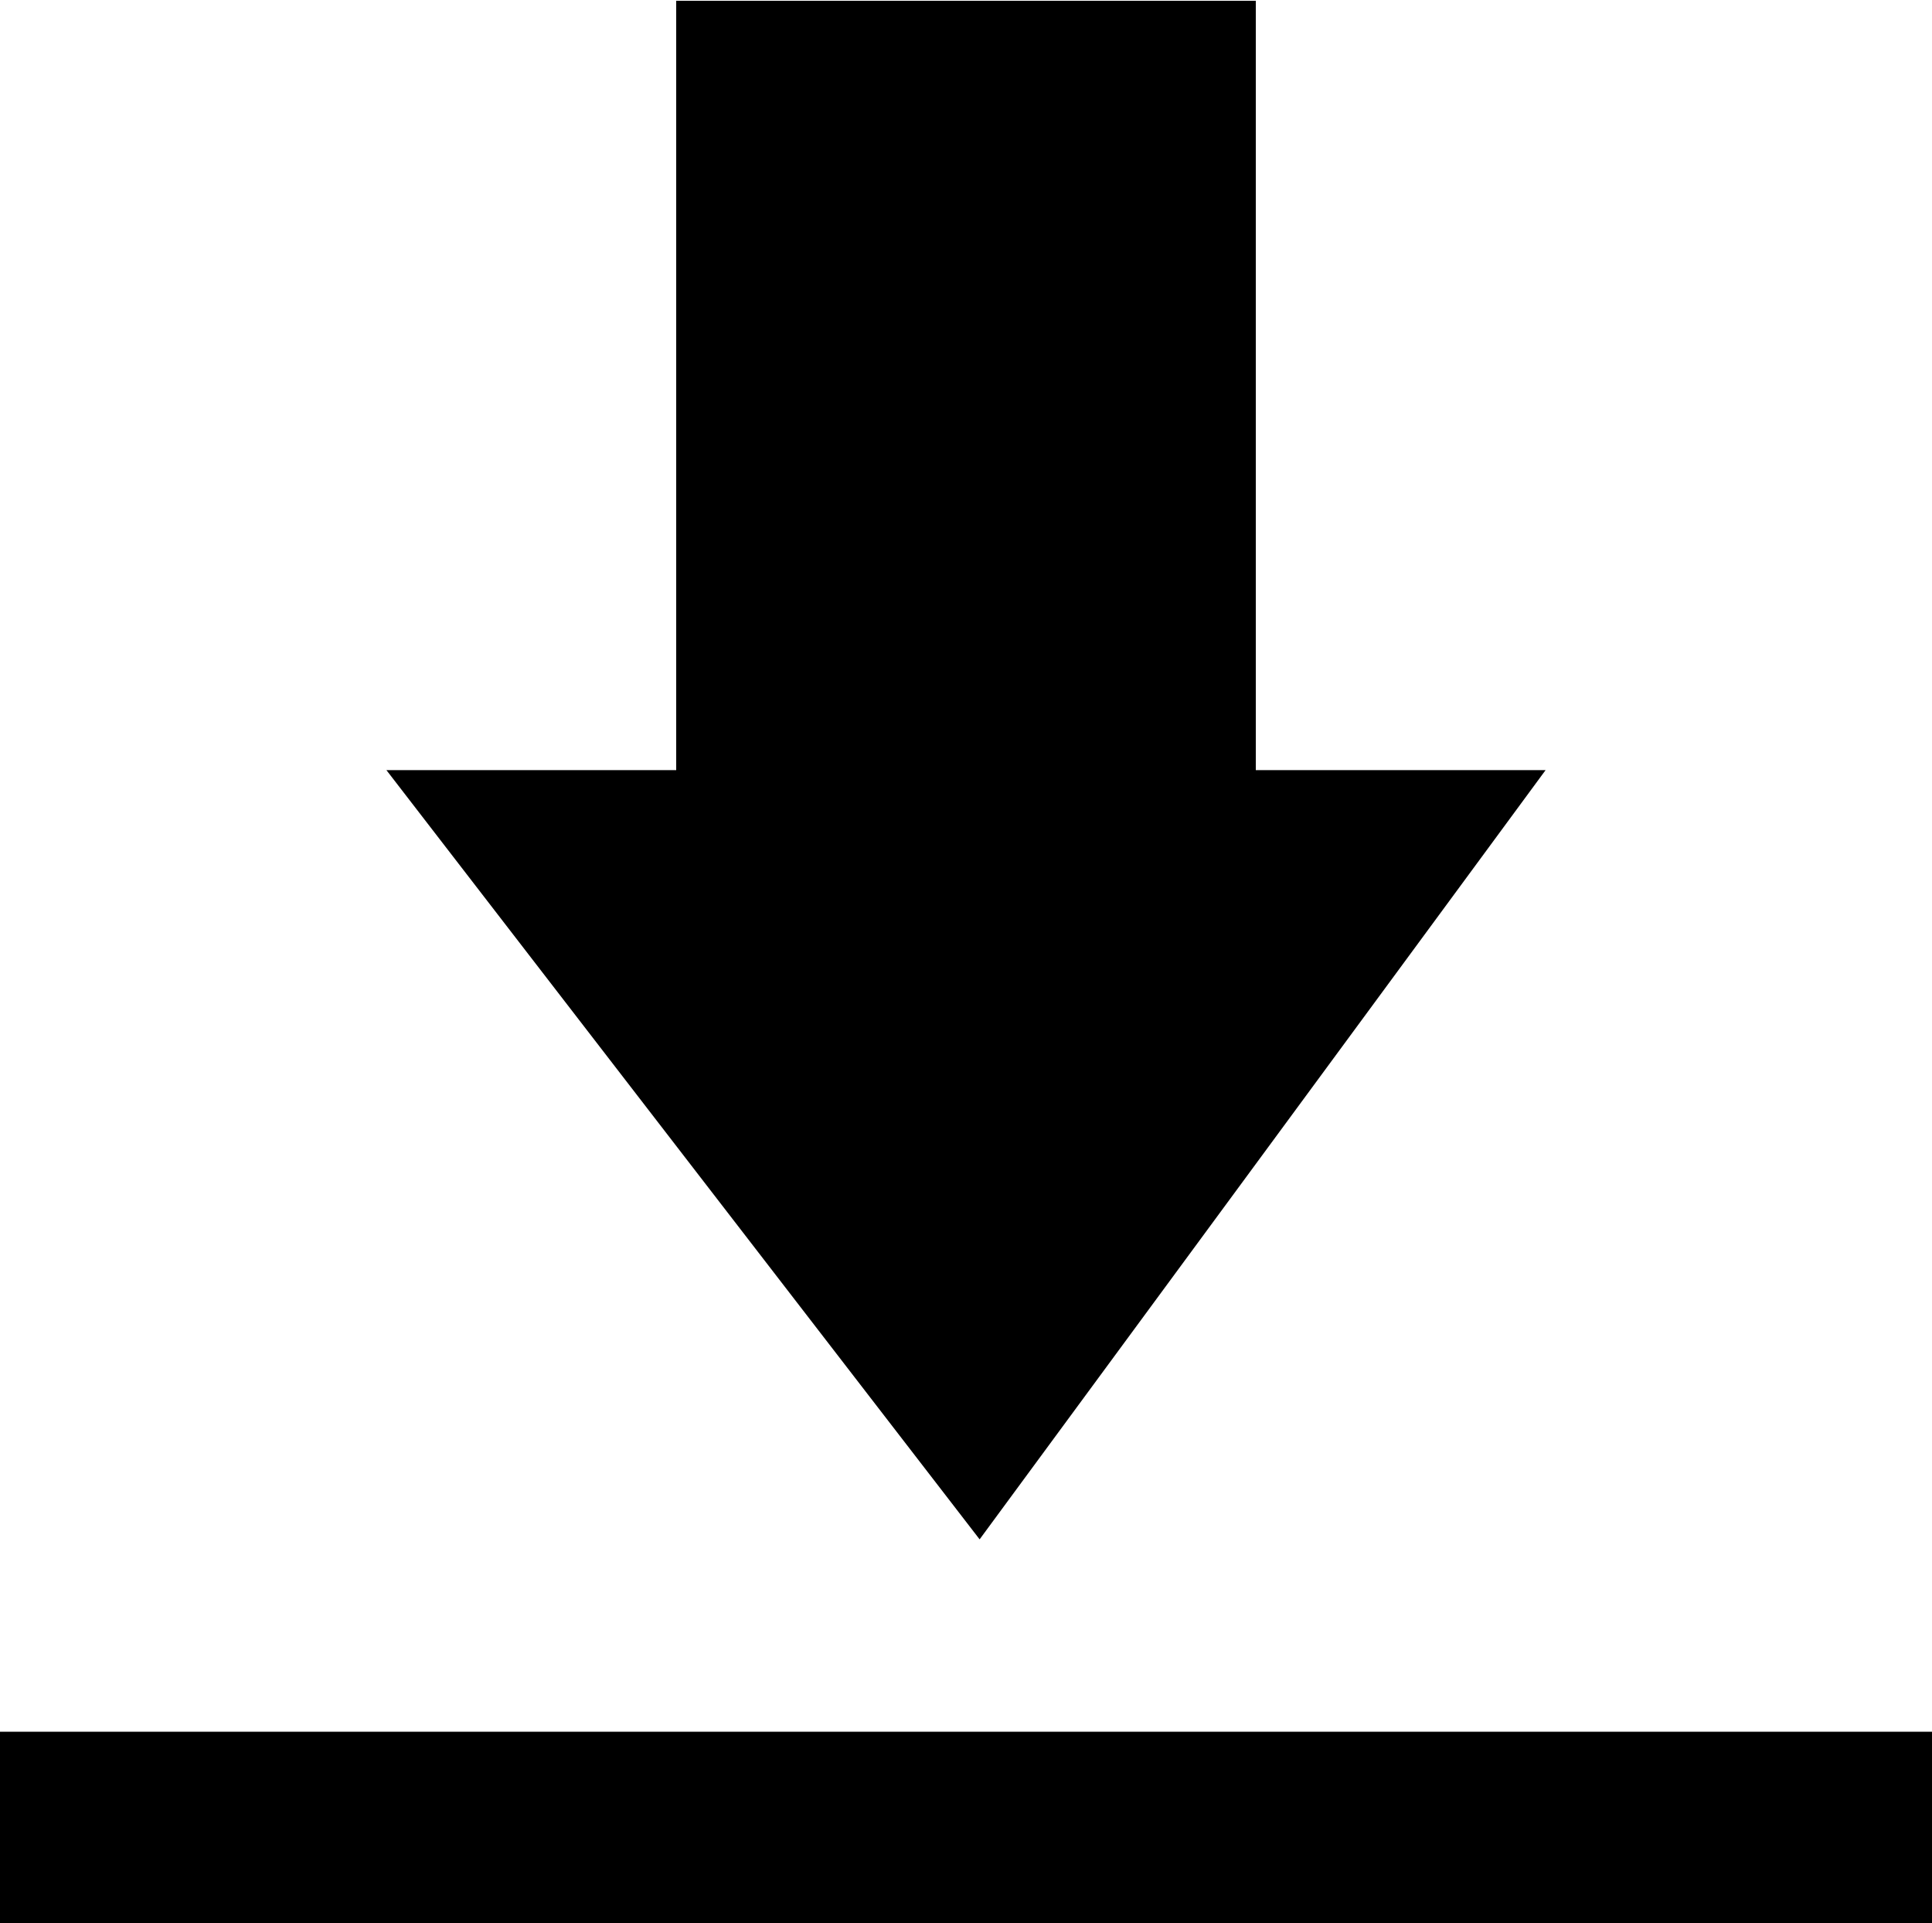
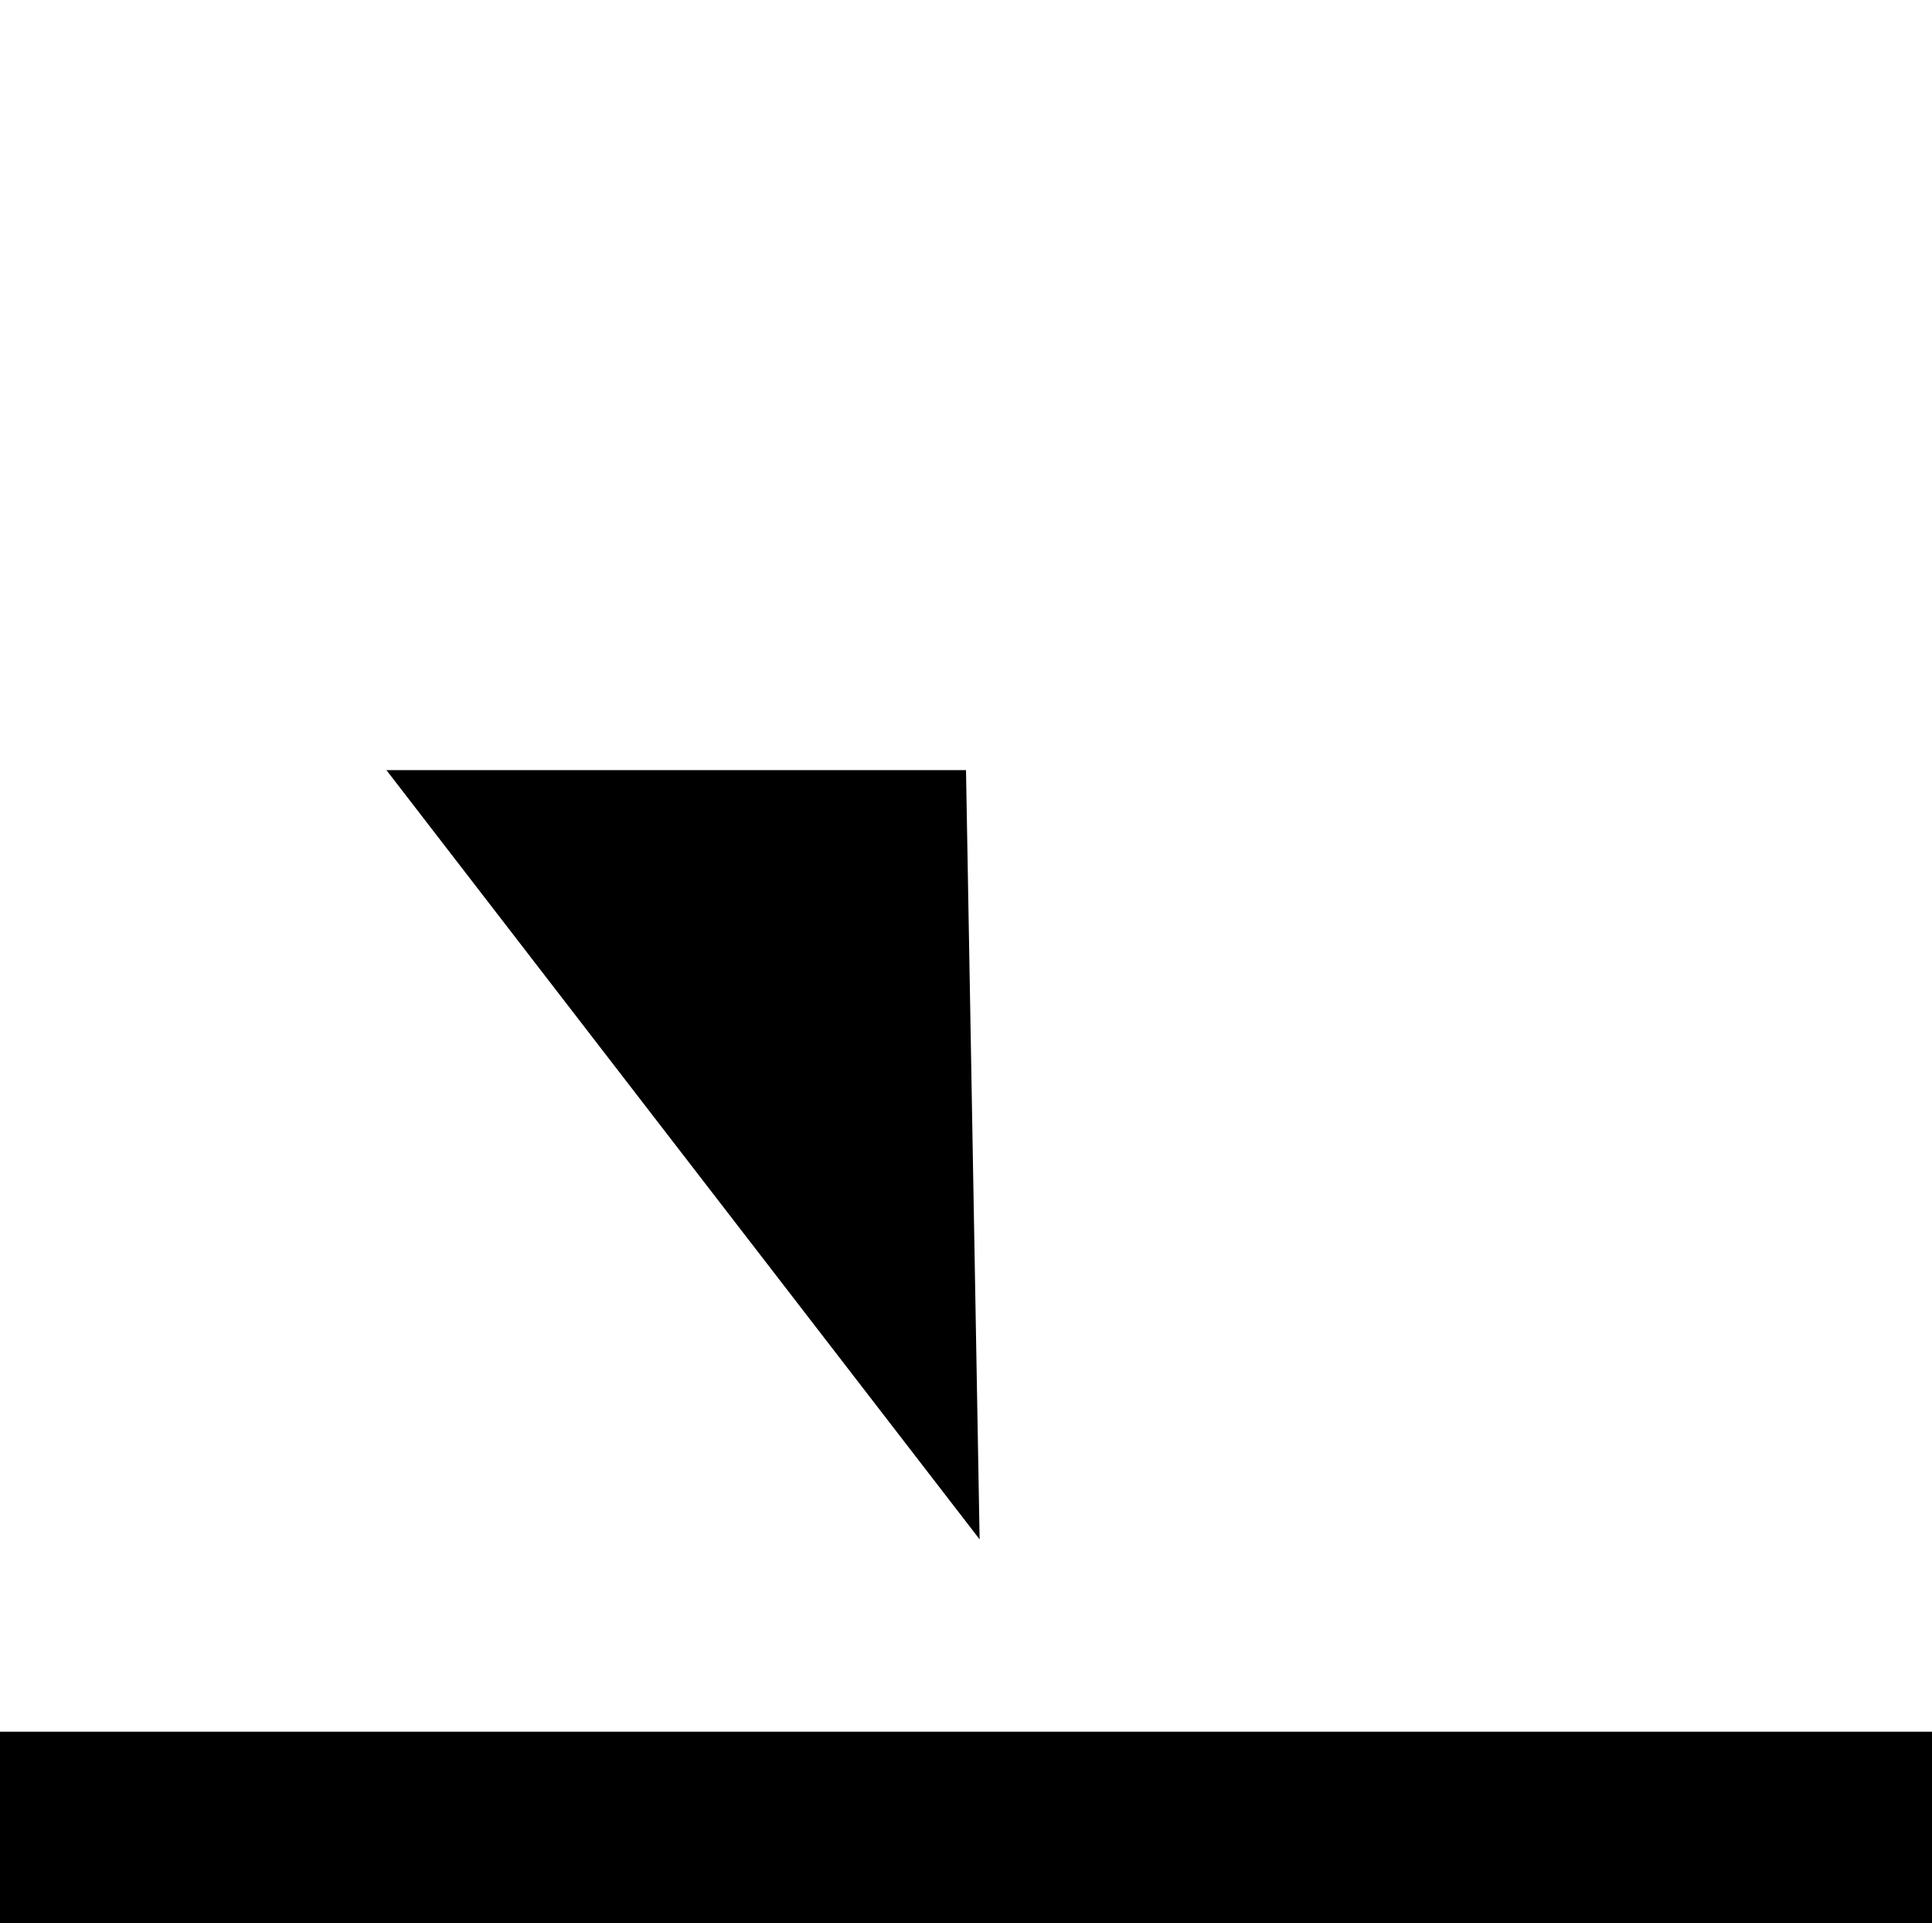
<svg xmlns="http://www.w3.org/2000/svg" width="30" height="29.859" viewBox="0 0 20 19.906">
  <defs>
    <style>
      .cls-1 {
        fill: #000;
        fill-rule: evenodd;
      }
    </style>
  </defs>
-   <path id="長方形_1183" data-name="長方形 1183" class="cls-1" d="M794.141,530.433L788,522.471h3v-7.963h6v7.963h3ZM784,532.424h20v1.991H784v-1.991Z" transform="translate(-784 -514.5)" />
+   <path id="長方形_1183" data-name="長方形 1183" class="cls-1" d="M794.141,530.433L788,522.471h3v-7.963v7.963h3ZM784,532.424h20v1.991H784v-1.991Z" transform="translate(-784 -514.5)" />
</svg>